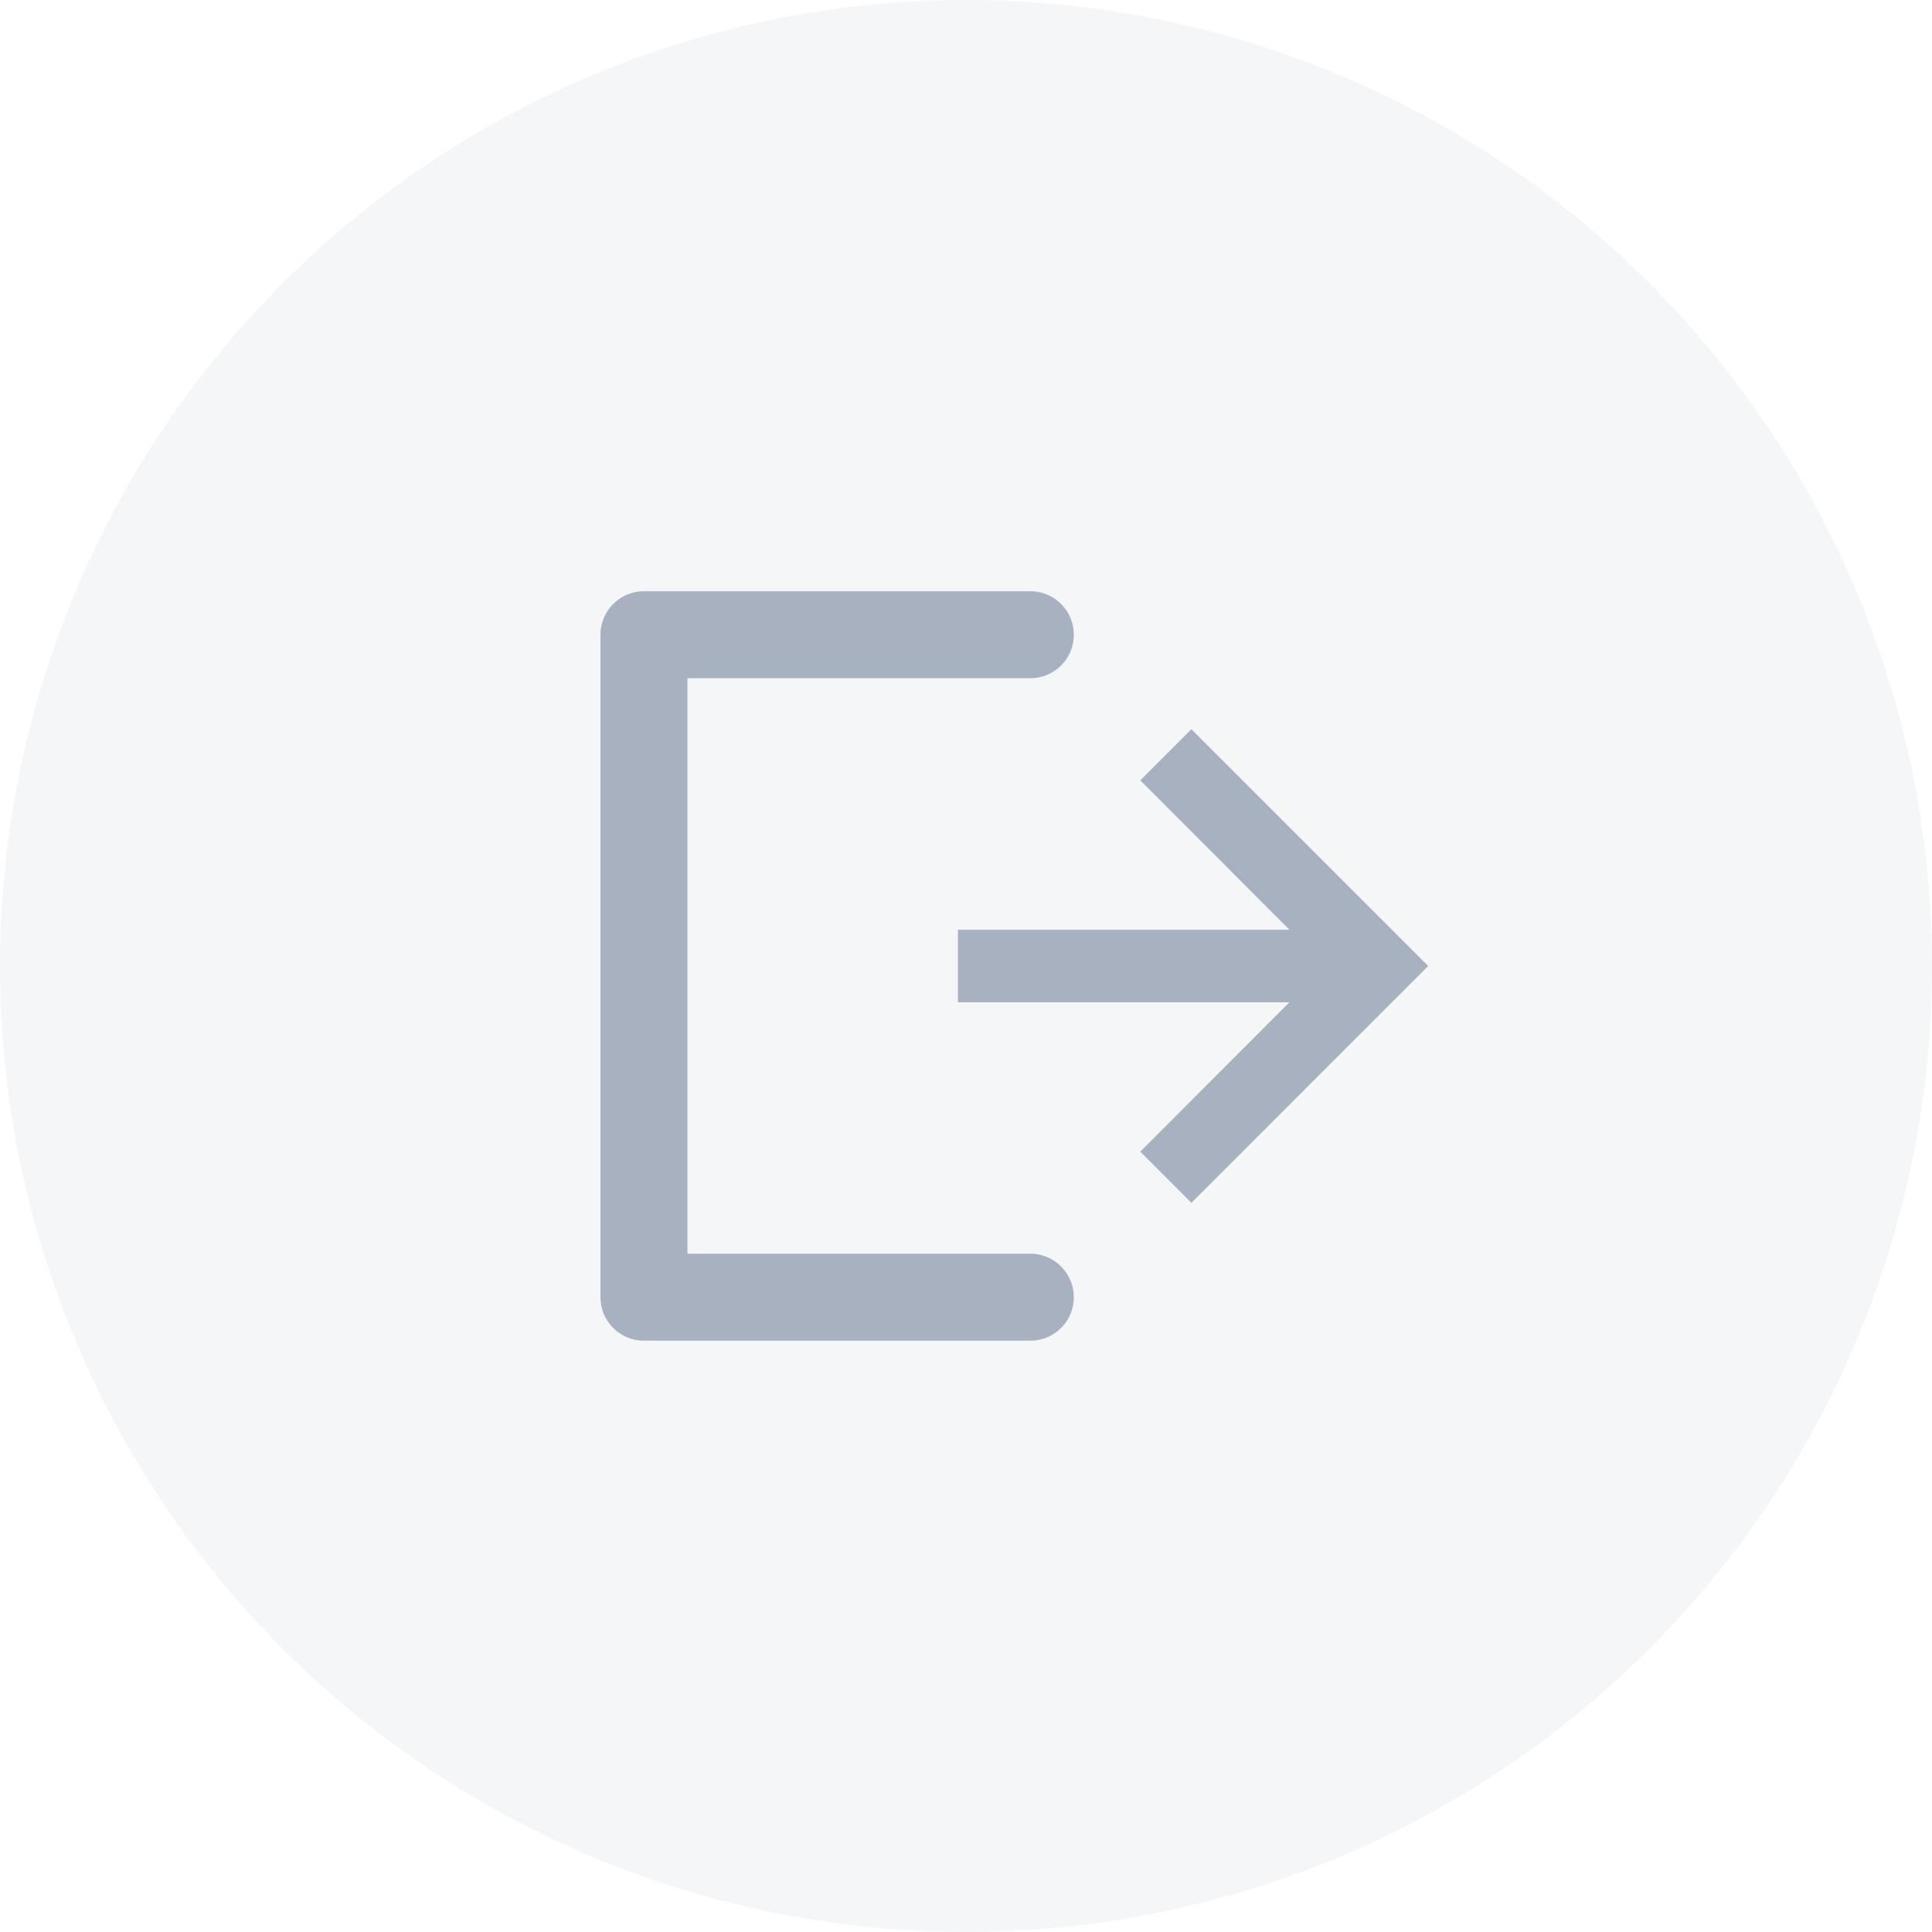
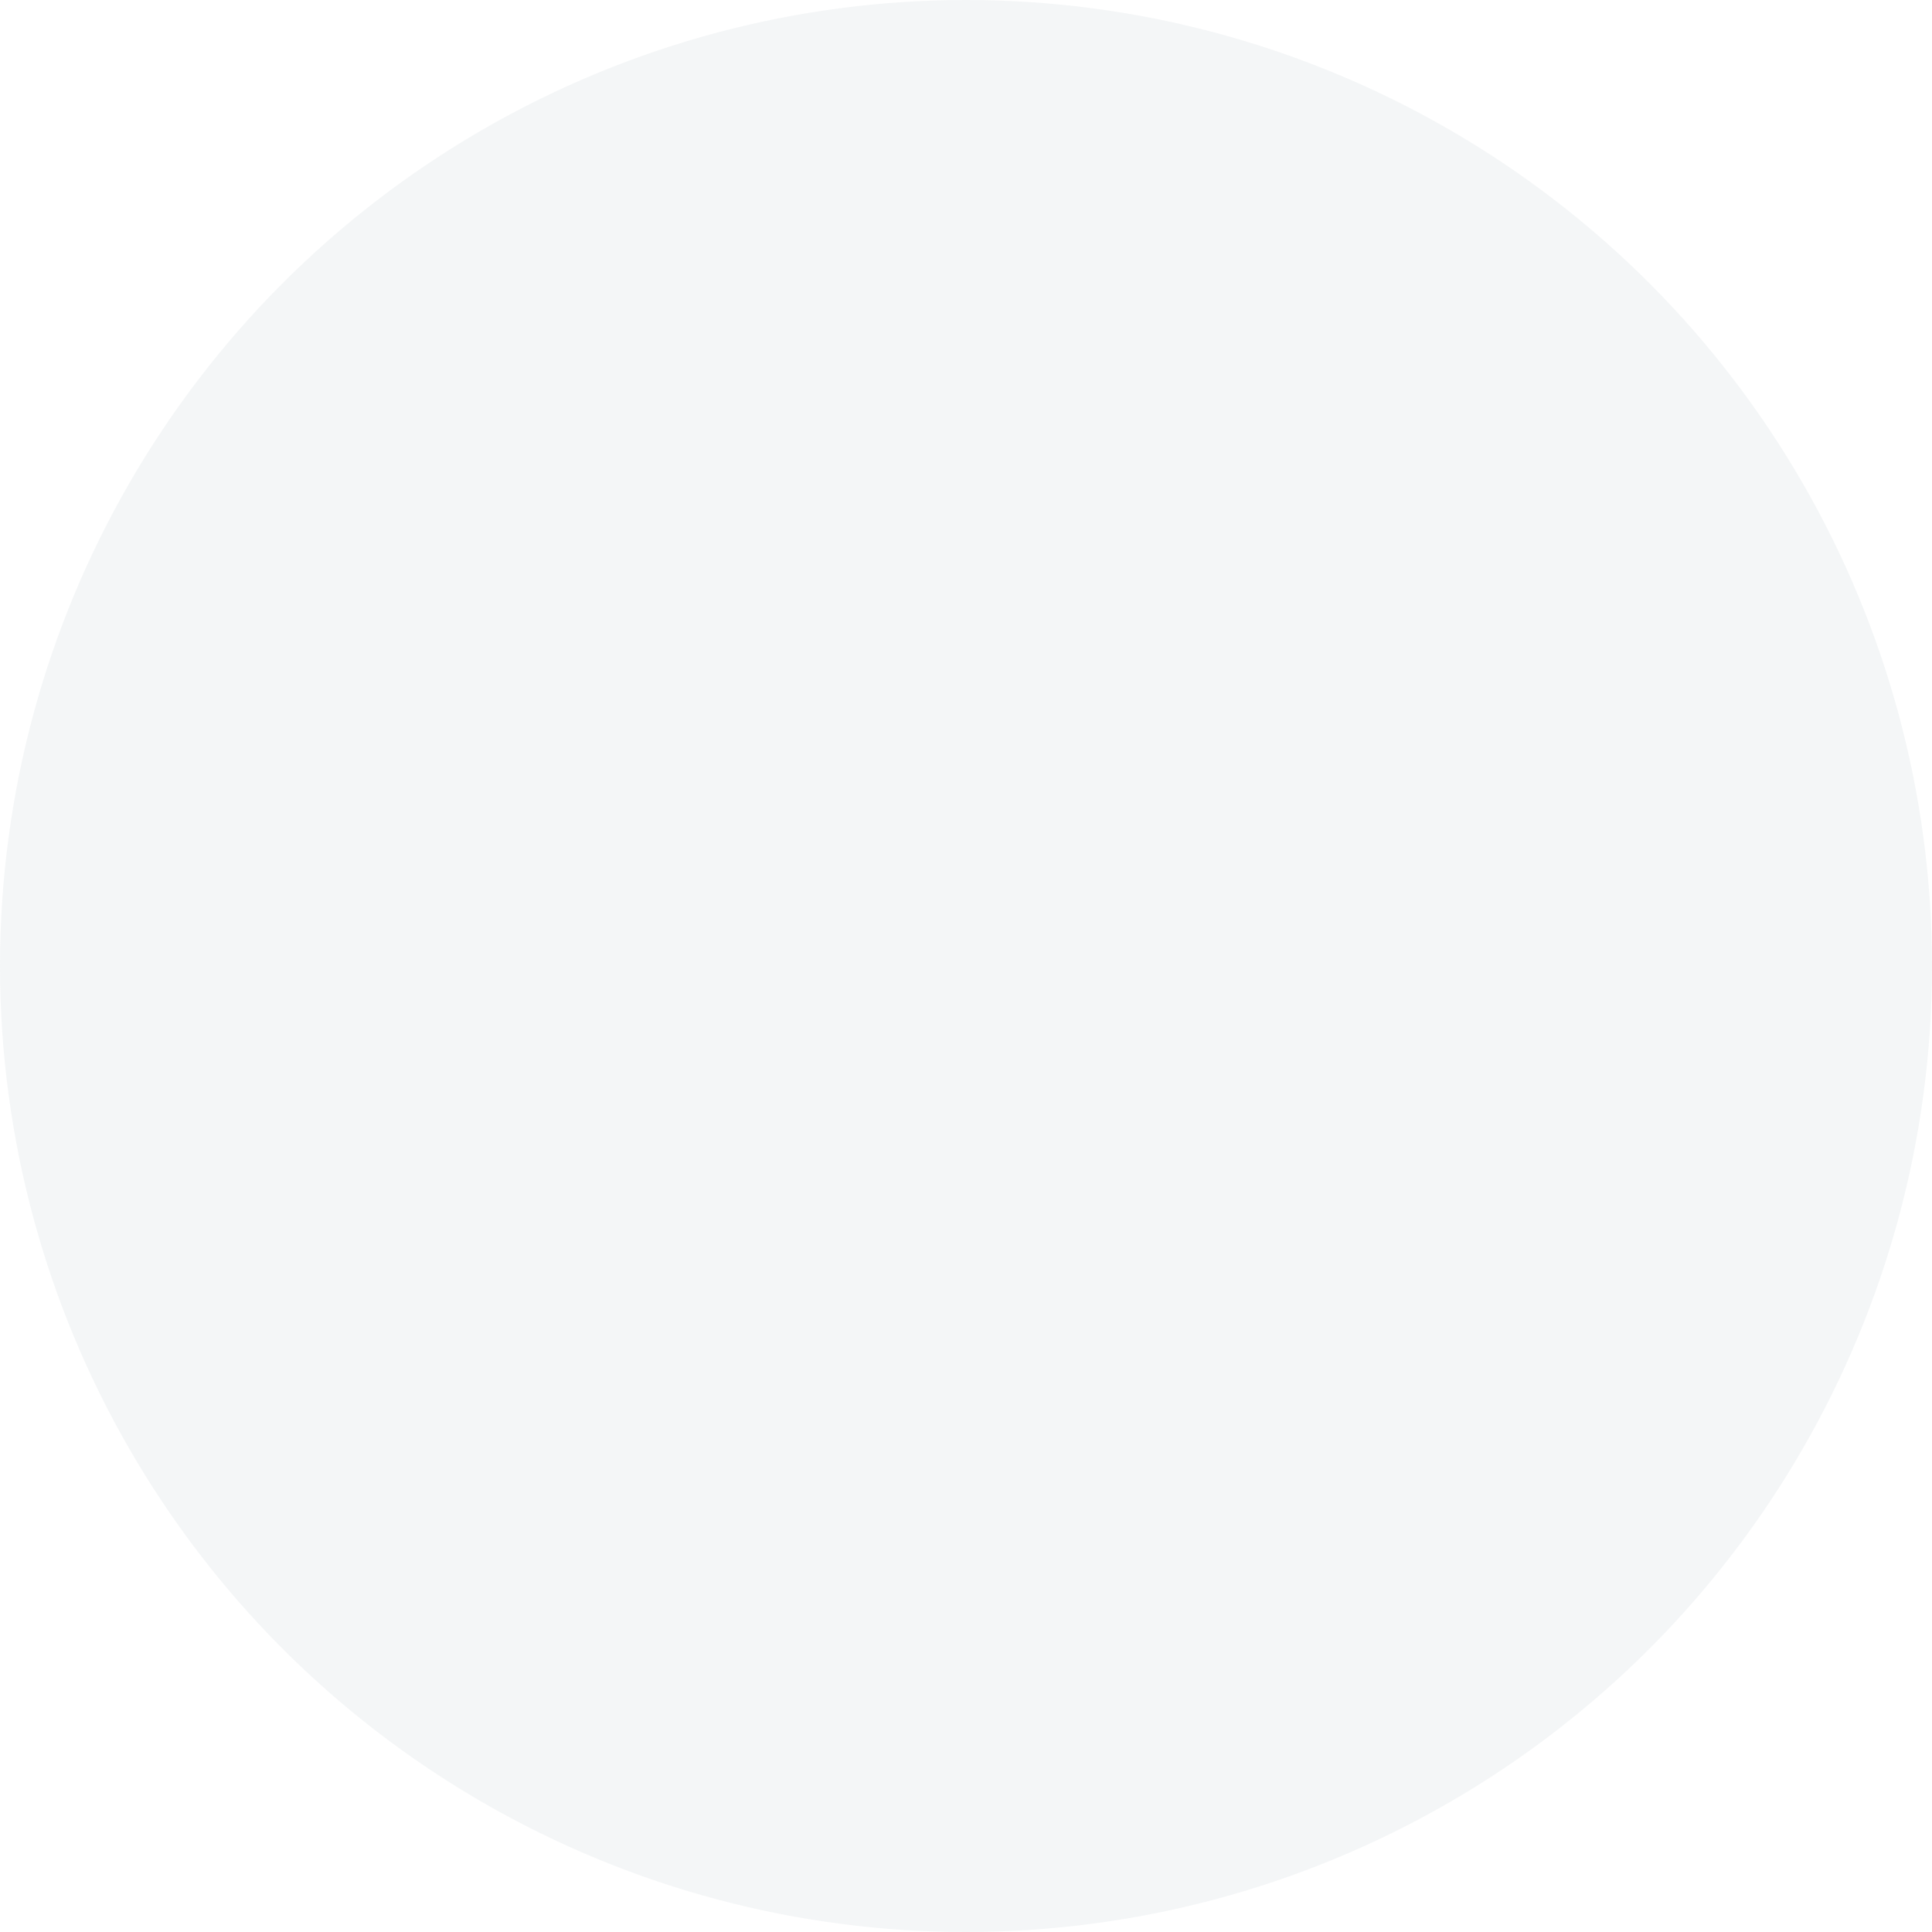
<svg xmlns="http://www.w3.org/2000/svg" width="30" height="30" viewBox="0 0 30 30" fill="none">
  <circle opacity="0.1" cx="15" cy="15" r="15" fill="#93A0B2" />
  <g opacity="0.8">
-     <path d="M18.5 11.5L17.883 12.117L20.324 14.562H15V15.438H20.324L17.883 17.883L18.5 18.5L22 15L18.5 11.5Z" fill="#93A0B2" stroke="#93A0B2" stroke-width="0.25" />
-     <path d="M15.999 9.856H9.999V20.143H15.999" stroke="#93A0B2" stroke-width="1.35" stroke-linecap="round" stroke-linejoin="round" />
-   </g>
+     </g>
</svg>